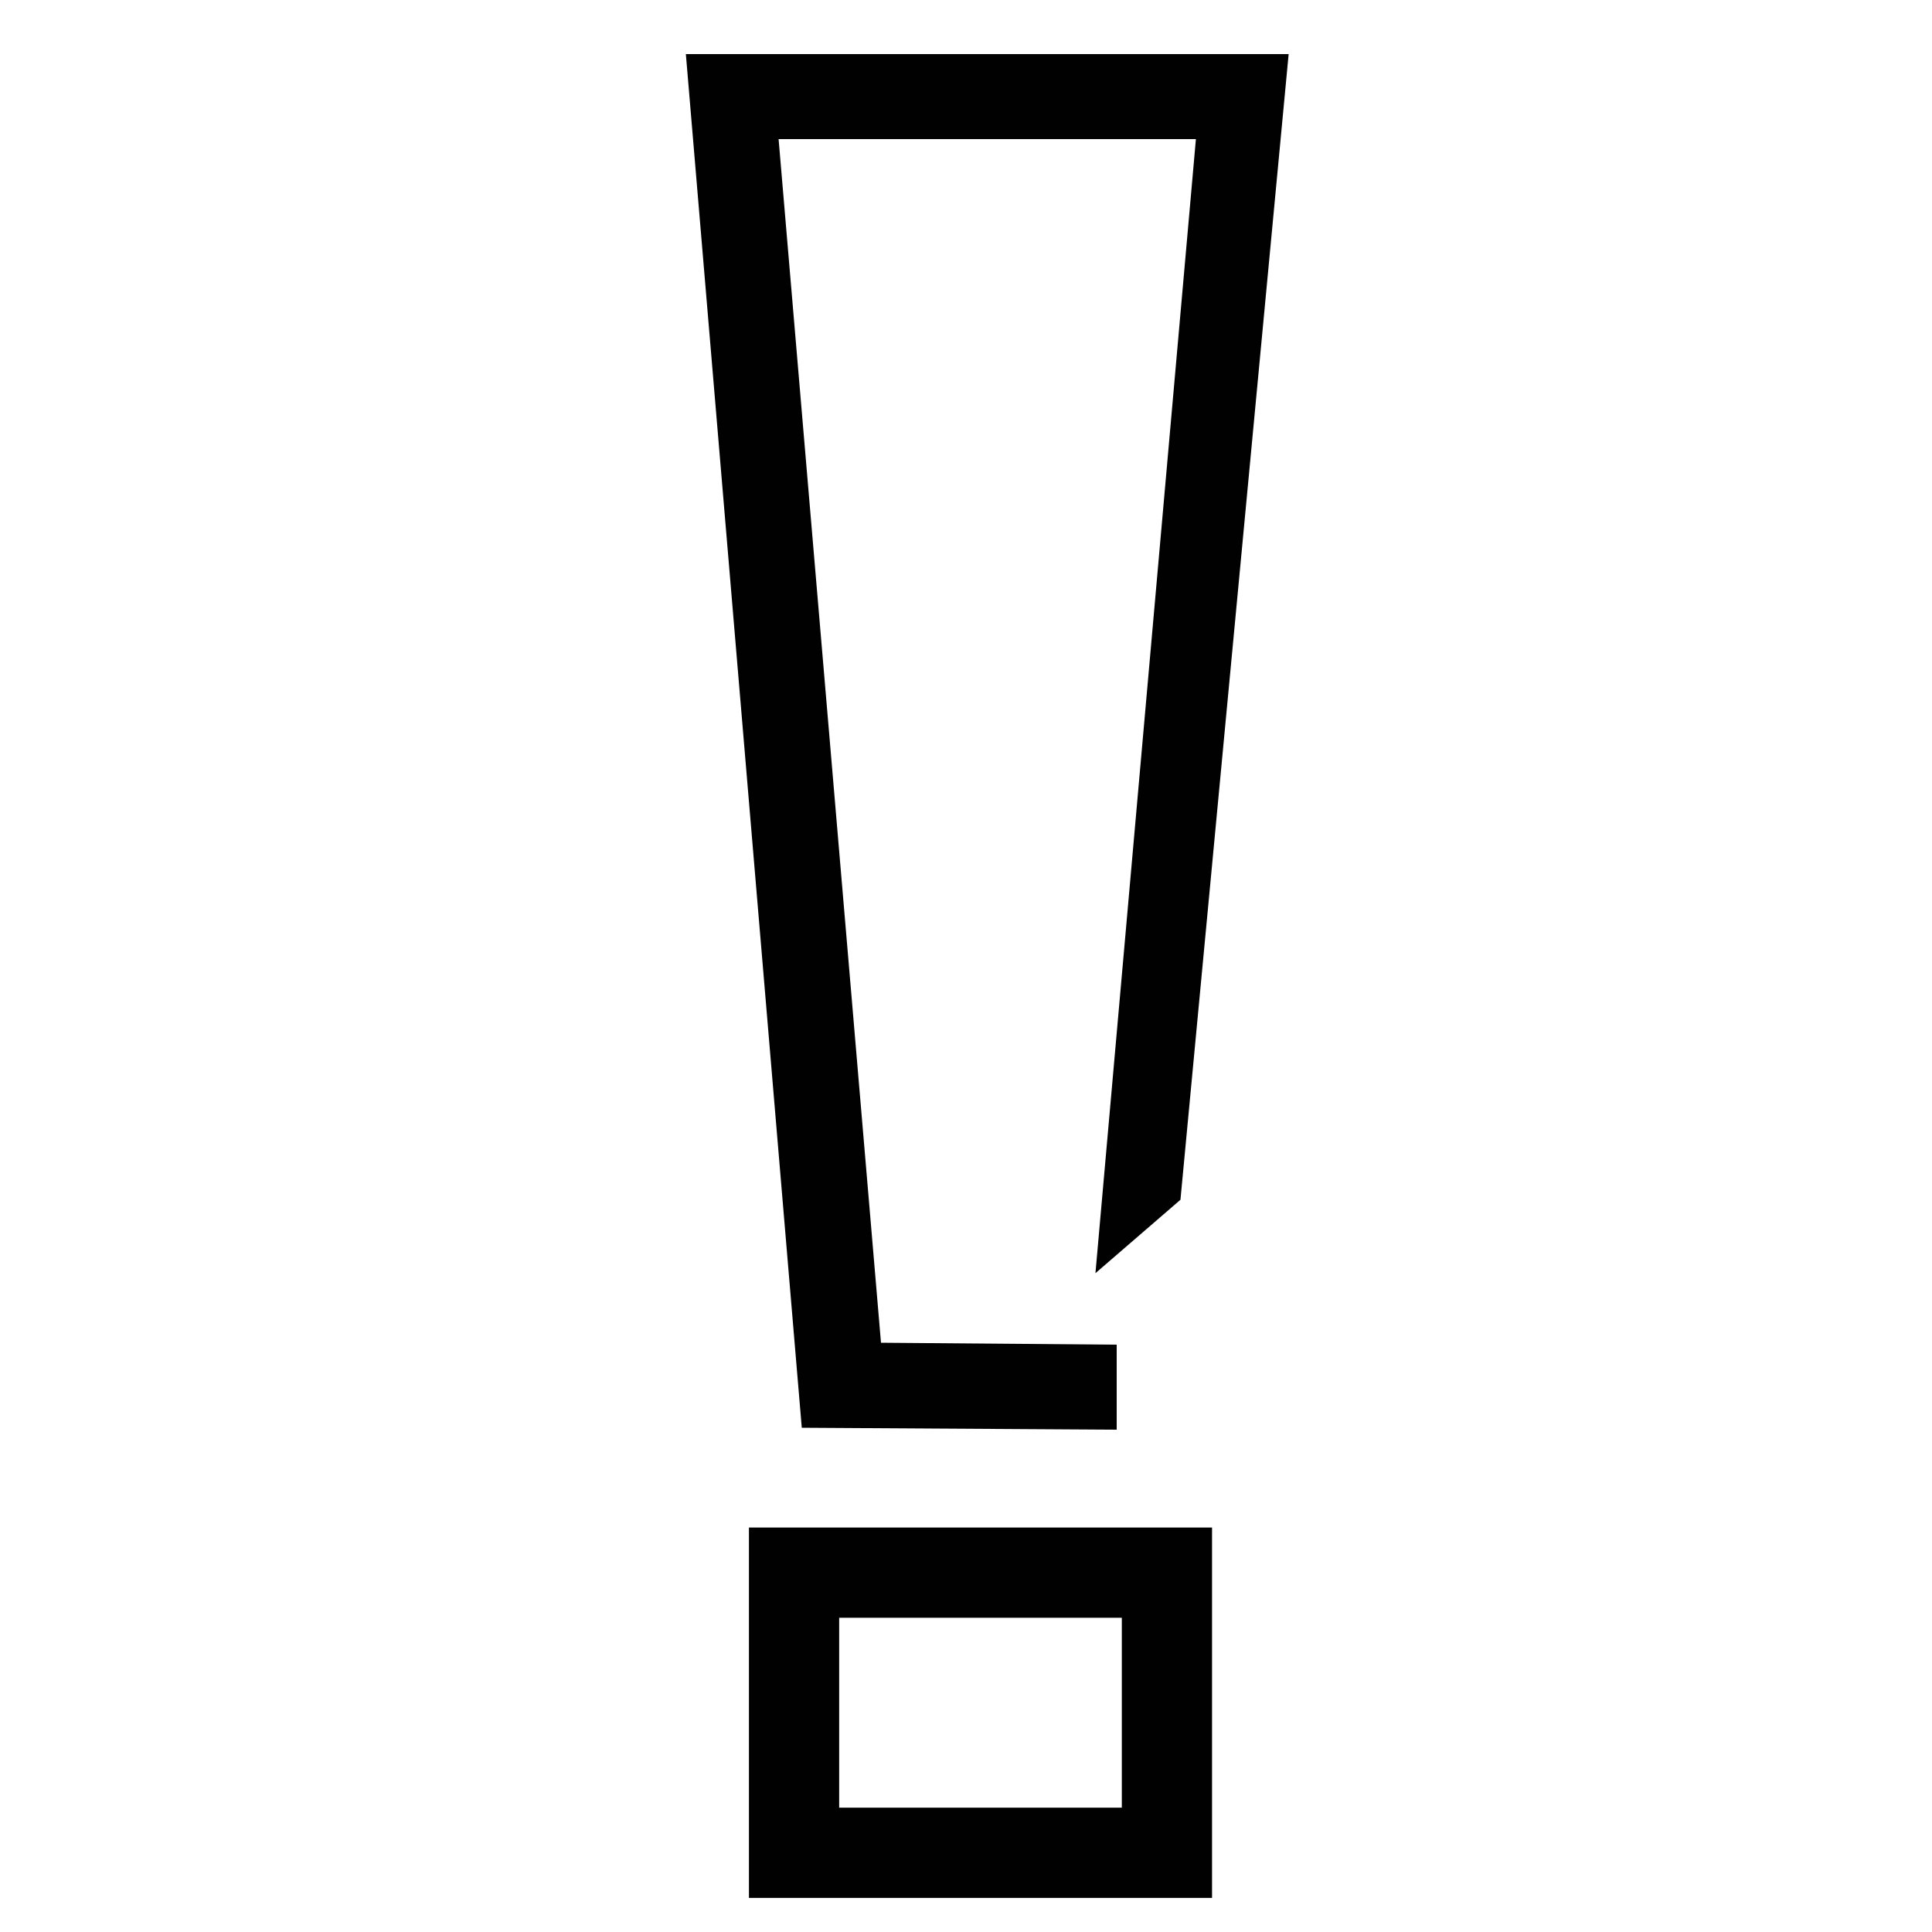
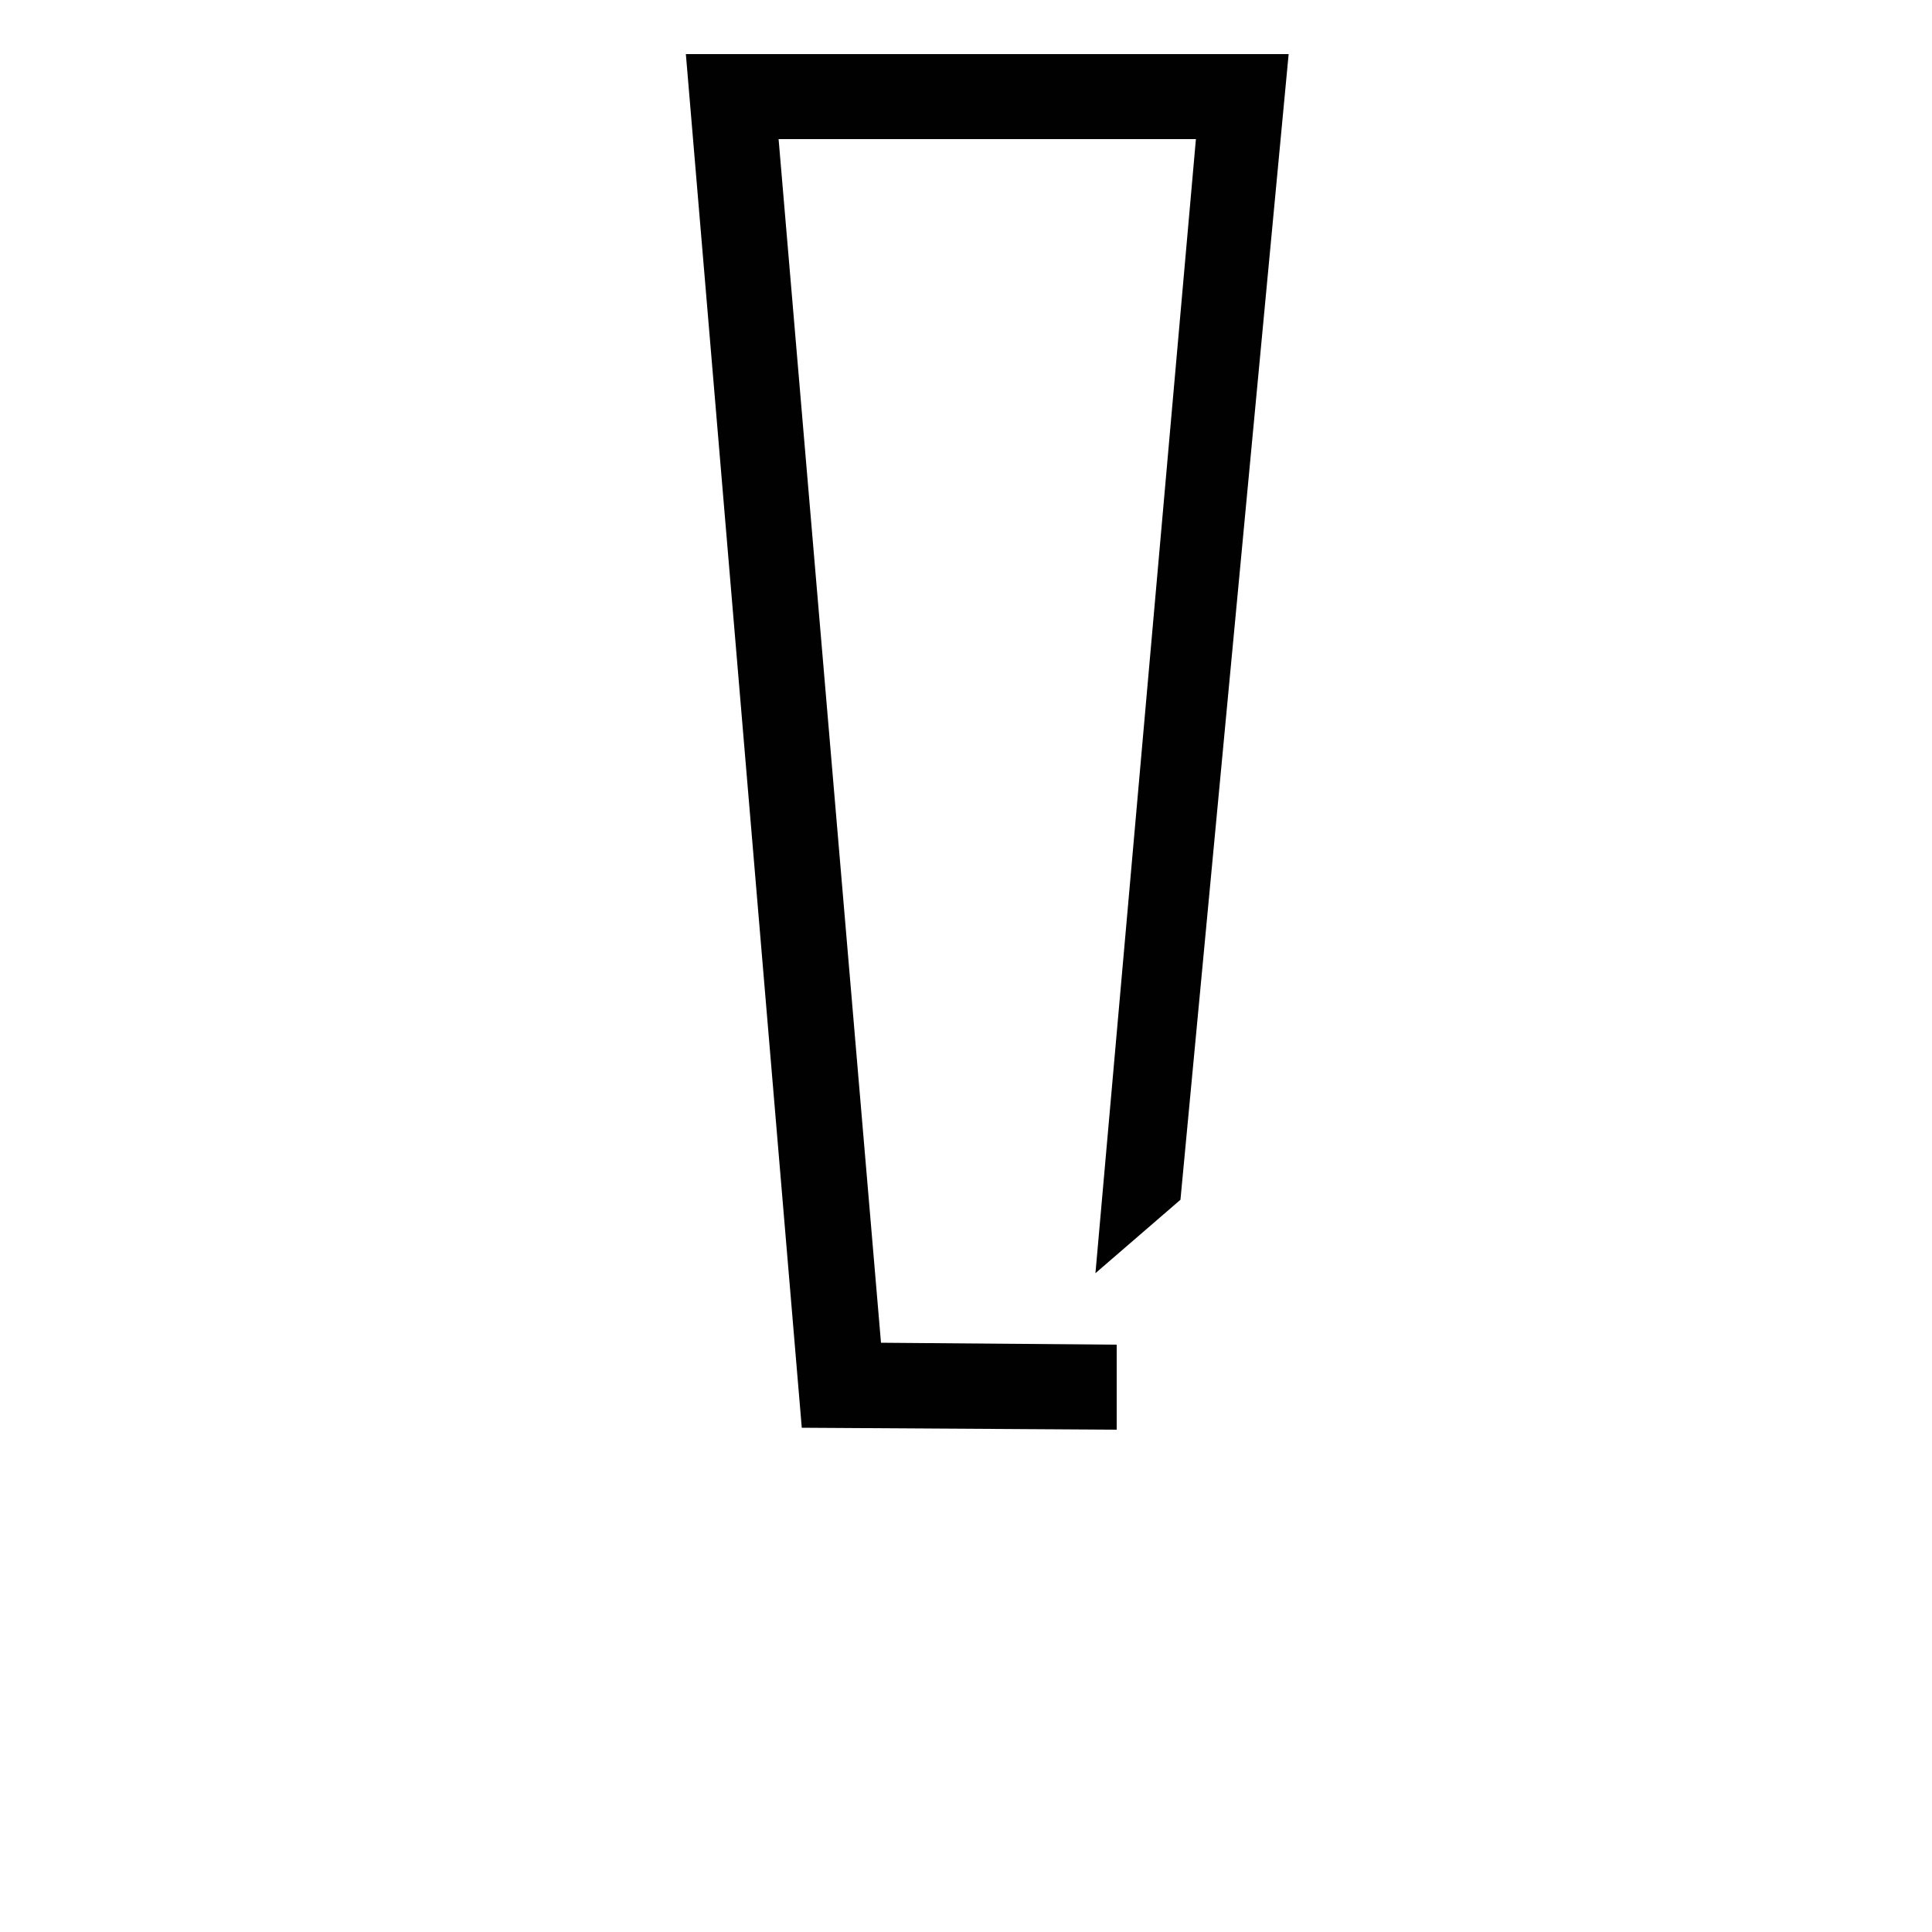
<svg xmlns="http://www.w3.org/2000/svg" version="1.1" id="Layer_1" x="0px" y="0px" viewBox="0 0 100 100" style="enable-background:new 0 0 100 100;" xml:space="preserve">
  <style type="text/css">
	.st0{fill:#010101;}
	.st1{fill:none;stroke:#010101;stroke-width:4.67;stroke-miterlimit:10;}
</style>
  <g id="Layer_2_00000026157838024019685880000005097064528914393759_">
    <g>
      <polygon class="st0" points="57.8,74 41.5,73.9 35.5,2.8 66.7,2.8 61.1,62.1 56.7,65.9 61.9,7.2 40.3,7.2 45.6,69.5 57.8,69.6       " />
-       <rect x="41.1" y="81.4" class="st1" width="19.3" height="14.5" />
    </g>
  </g>
</svg>